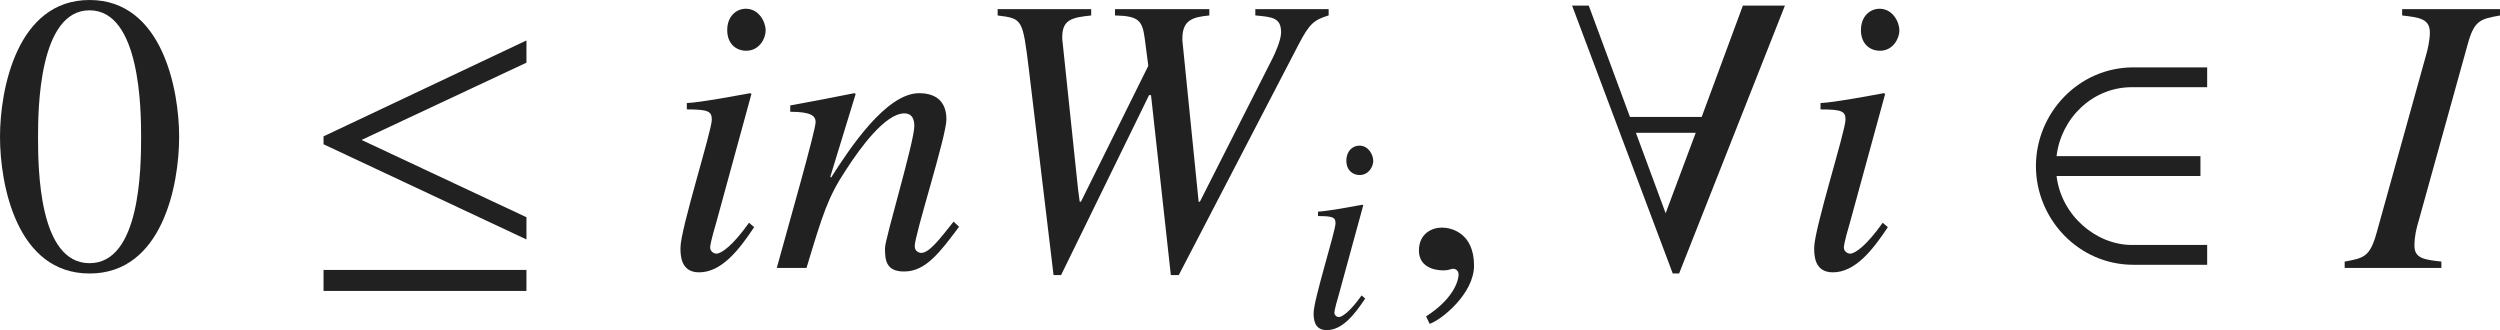
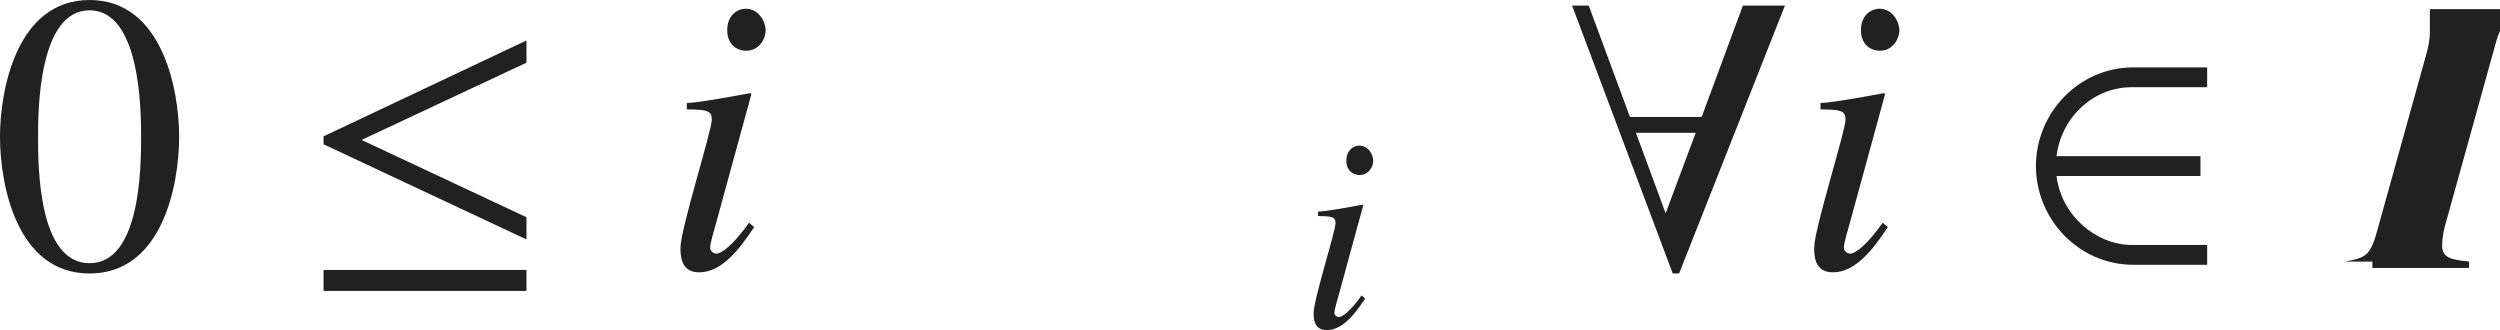
<svg xmlns="http://www.w3.org/2000/svg" version="1.1" id="レイヤー_1" x="0px" y="0px" viewBox="0 0 62.56 8.261" style="enable-background:new 0 0 62.56 8.261;" xml:space="preserve" preserveAspectRatio="xMinYMin meet">
  <g>
    <path style="fill:#212121;" d="M4.483,3.422c0,1.2-0.417,3.422-2.242,3.422C0.417,6.844,0,4.622,0,3.422C0,2.252,0.417,0,2.241,0   C4.066,0,4.483,2.252,4.483,3.422z M0.952,3.422c0,0.804,0.02,3.164,1.289,3.164s1.29-2.38,1.29-3.164   c0-0.674-0.02-3.164-1.29-3.164S0.952,2.748,0.952,3.422z" />
  </g>
  <g>
    <path style="fill:#212121;" d="M8.096,3.61V3.412l5.078-2.4v0.556L9.048,3.502l4.126,1.934v0.556L8.096,3.61z M8.096,7.28V6.755   h5.078V7.28H8.096z" />
  </g>
  <g>
    <path style="fill:#212121;" d="M18.872,5.684c-0.387,0.585-0.823,1.131-1.378,1.131c-0.466,0-0.466-0.437-0.466-0.615   c0-0.466,0.784-2.926,0.784-3.203c0-0.209-0.08-0.259-0.625-0.259V2.579c0.377-0.02,1.2-0.179,1.587-0.248l0.03,0.02L17.93,5.545   c-0.04,0.139-0.159,0.535-0.159,0.654c0,0.069,0.069,0.148,0.159,0.148c0.119,0,0.407-0.198,0.813-0.773L18.872,5.684z    M18.674,1.27c-0.248,0-0.476-0.168-0.476-0.516c0-0.347,0.228-0.535,0.466-0.535c0.327,0,0.496,0.327,0.496,0.545   C19.16,0.963,19.001,1.27,18.674,1.27z" />
-     <path style="fill:#212121;" d="M24,5.674c-0.496,0.664-0.843,1.12-1.378,1.12c-0.457,0-0.476-0.297-0.476-0.585   c0-0.238,0.734-2.658,0.734-3.055c0-0.179-0.06-0.317-0.248-0.317c-0.476,0-1.101,0.854-1.458,1.408   c-0.456,0.685-0.585,1.111-0.992,2.46h-0.744c0.308-1.121,0.972-3.441,0.972-3.649c0-0.149-0.099-0.259-0.635-0.259V2.639   c0.536-0.1,1.071-0.198,1.607-0.308l0.03,0.02l-0.635,2.073l0.02,0.02c0.466-0.733,1.379-2.112,2.202-2.112   c0.456,0,0.684,0.238,0.684,0.654c0,0.427-0.793,2.877-0.793,3.174c0,0.149,0.139,0.169,0.159,0.169   c0.198,0,0.446-0.317,0.813-0.783L24,5.674z" />
-     <path style="fill:#212121;" d="M33.246,0.387c-0.357,0.109-0.476,0.199-0.744,0.715l-3.005,5.782h-0.198l-0.496-4.503h-0.049   l-2.202,4.503h-0.188l-0.615-5.128c-0.159-1.289-0.159-1.289-0.784-1.369V0.229h2.341v0.158c-0.456,0.05-0.724,0.09-0.724,0.536   c0,0.05,0,0.099,0.01,0.148l0.387,3.68l0.04,0.298h0.03l1.686-3.402l-0.089-0.684c-0.06-0.446-0.149-0.565-0.744-0.576V0.229h2.36   v0.158c-0.407,0.04-0.674,0.109-0.674,0.576c0,0.039,0,0.089,0.01,0.148l0.397,3.938h0.03l1.825-3.601   c0.04-0.079,0.208-0.437,0.208-0.635c0-0.367-0.208-0.387-0.645-0.427V0.229h1.835V0.387z" />
  </g>
  <g>
    <path style="fill:#212121;" d="M34.163,7.47c-0.271,0.409-0.576,0.791-0.965,0.791c-0.326,0-0.326-0.306-0.326-0.431   c0-0.326,0.548-2.048,0.548-2.242c0-0.146-0.056-0.181-0.438-0.181V5.296c0.264-0.014,0.84-0.124,1.111-0.173l0.021,0.014   l-0.611,2.235c-0.028,0.098-0.111,0.375-0.111,0.458c0,0.049,0.049,0.104,0.111,0.104c0.083,0,0.285-0.139,0.569-0.541L34.163,7.47   z M34.024,4.38c-0.173,0-0.333-0.118-0.333-0.361c0-0.242,0.16-0.375,0.326-0.375c0.229,0,0.347,0.229,0.347,0.382   C34.365,4.165,34.253,4.38,34.024,4.38z" />
  </g>
  <g>
-     <path style="fill:#212121;" d="M35.775,8.104l-0.089-0.188c0.655-0.416,0.813-0.863,0.813-1.051c0-0.09-0.069-0.14-0.139-0.14   c-0.02,0-0.049,0.01-0.089,0.021c-0.03,0.01-0.08,0.02-0.149,0.02c-0.258,0-0.615-0.1-0.615-0.496c0-0.427,0.328-0.575,0.576-0.575   c0.228,0,0.803,0.129,0.803,0.952C36.886,7.35,36.072,8.004,35.775,8.104z" />
-   </g>
+     </g>
  <g>
    <path style="fill:#212121;" d="M42.018,6.844h-0.159L39.34,0.14h0.417l1.031,2.786h1.795l1.031-2.786h1.052L42.018,6.844z    M40.937,3.323l0.744,2.013l0.753-2.013H40.937z" />
  </g>
  <g>
    <path style="fill:#212121;" d="M47.242,5.684c-0.387,0.585-0.823,1.131-1.378,1.131c-0.466,0-0.466-0.437-0.466-0.615   c0-0.466,0.784-2.926,0.784-3.203c0-0.209-0.08-0.259-0.625-0.259V2.579c0.377-0.02,1.2-0.179,1.587-0.248l0.03,0.02L46.3,5.545   c-0.04,0.139-0.159,0.535-0.159,0.654c0,0.069,0.069,0.148,0.159,0.148c0.119,0,0.407-0.198,0.813-0.773L47.242,5.684z    M47.044,1.27c-0.248,0-0.476-0.168-0.476-0.516c0-0.347,0.228-0.535,0.466-0.535c0.327,0,0.496,0.327,0.496,0.545   C47.53,0.963,47.371,1.27,47.044,1.27z" />
  </g>
  <g>
    <path style="fill:#212121;" d="M53.387,6.626c-1.378,0-2.44-1.15-2.44-2.47s1.062-2.47,2.44-2.47h1.845v0.496h-1.884   c-0.992,0-1.775,0.783-1.885,1.726h3.601v0.496h-3.601c0.119,0.991,0.992,1.726,1.885,1.726h1.884v0.496H53.387z" />
  </g>
  <g>
-     <path style="fill:#212121;" d="M58.672,6.546c0.486-0.089,0.635-0.118,0.804-0.733l1.22-4.384c0.06-0.198,0.109-0.437,0.109-0.615   c0-0.347-0.268-0.377-0.694-0.427V0.229h2.45v0.158c-0.486,0.09-0.645,0.109-0.813,0.734l-1.22,4.394   c-0.06,0.198-0.109,0.396-0.109,0.635c0,0.317,0.248,0.348,0.674,0.396v0.159h-2.42V6.546z" />
+     <path style="fill:#212121;" d="M58.672,6.546c0.486-0.089,0.635-0.118,0.804-0.733l1.22-4.384c0.06-0.198,0.109-0.437,0.109-0.615   V0.229h2.45v0.158c-0.486,0.09-0.645,0.109-0.813,0.734l-1.22,4.394   c-0.06,0.198-0.109,0.396-0.109,0.635c0,0.317,0.248,0.348,0.674,0.396v0.159h-2.42V6.546z" />
  </g>
</svg>